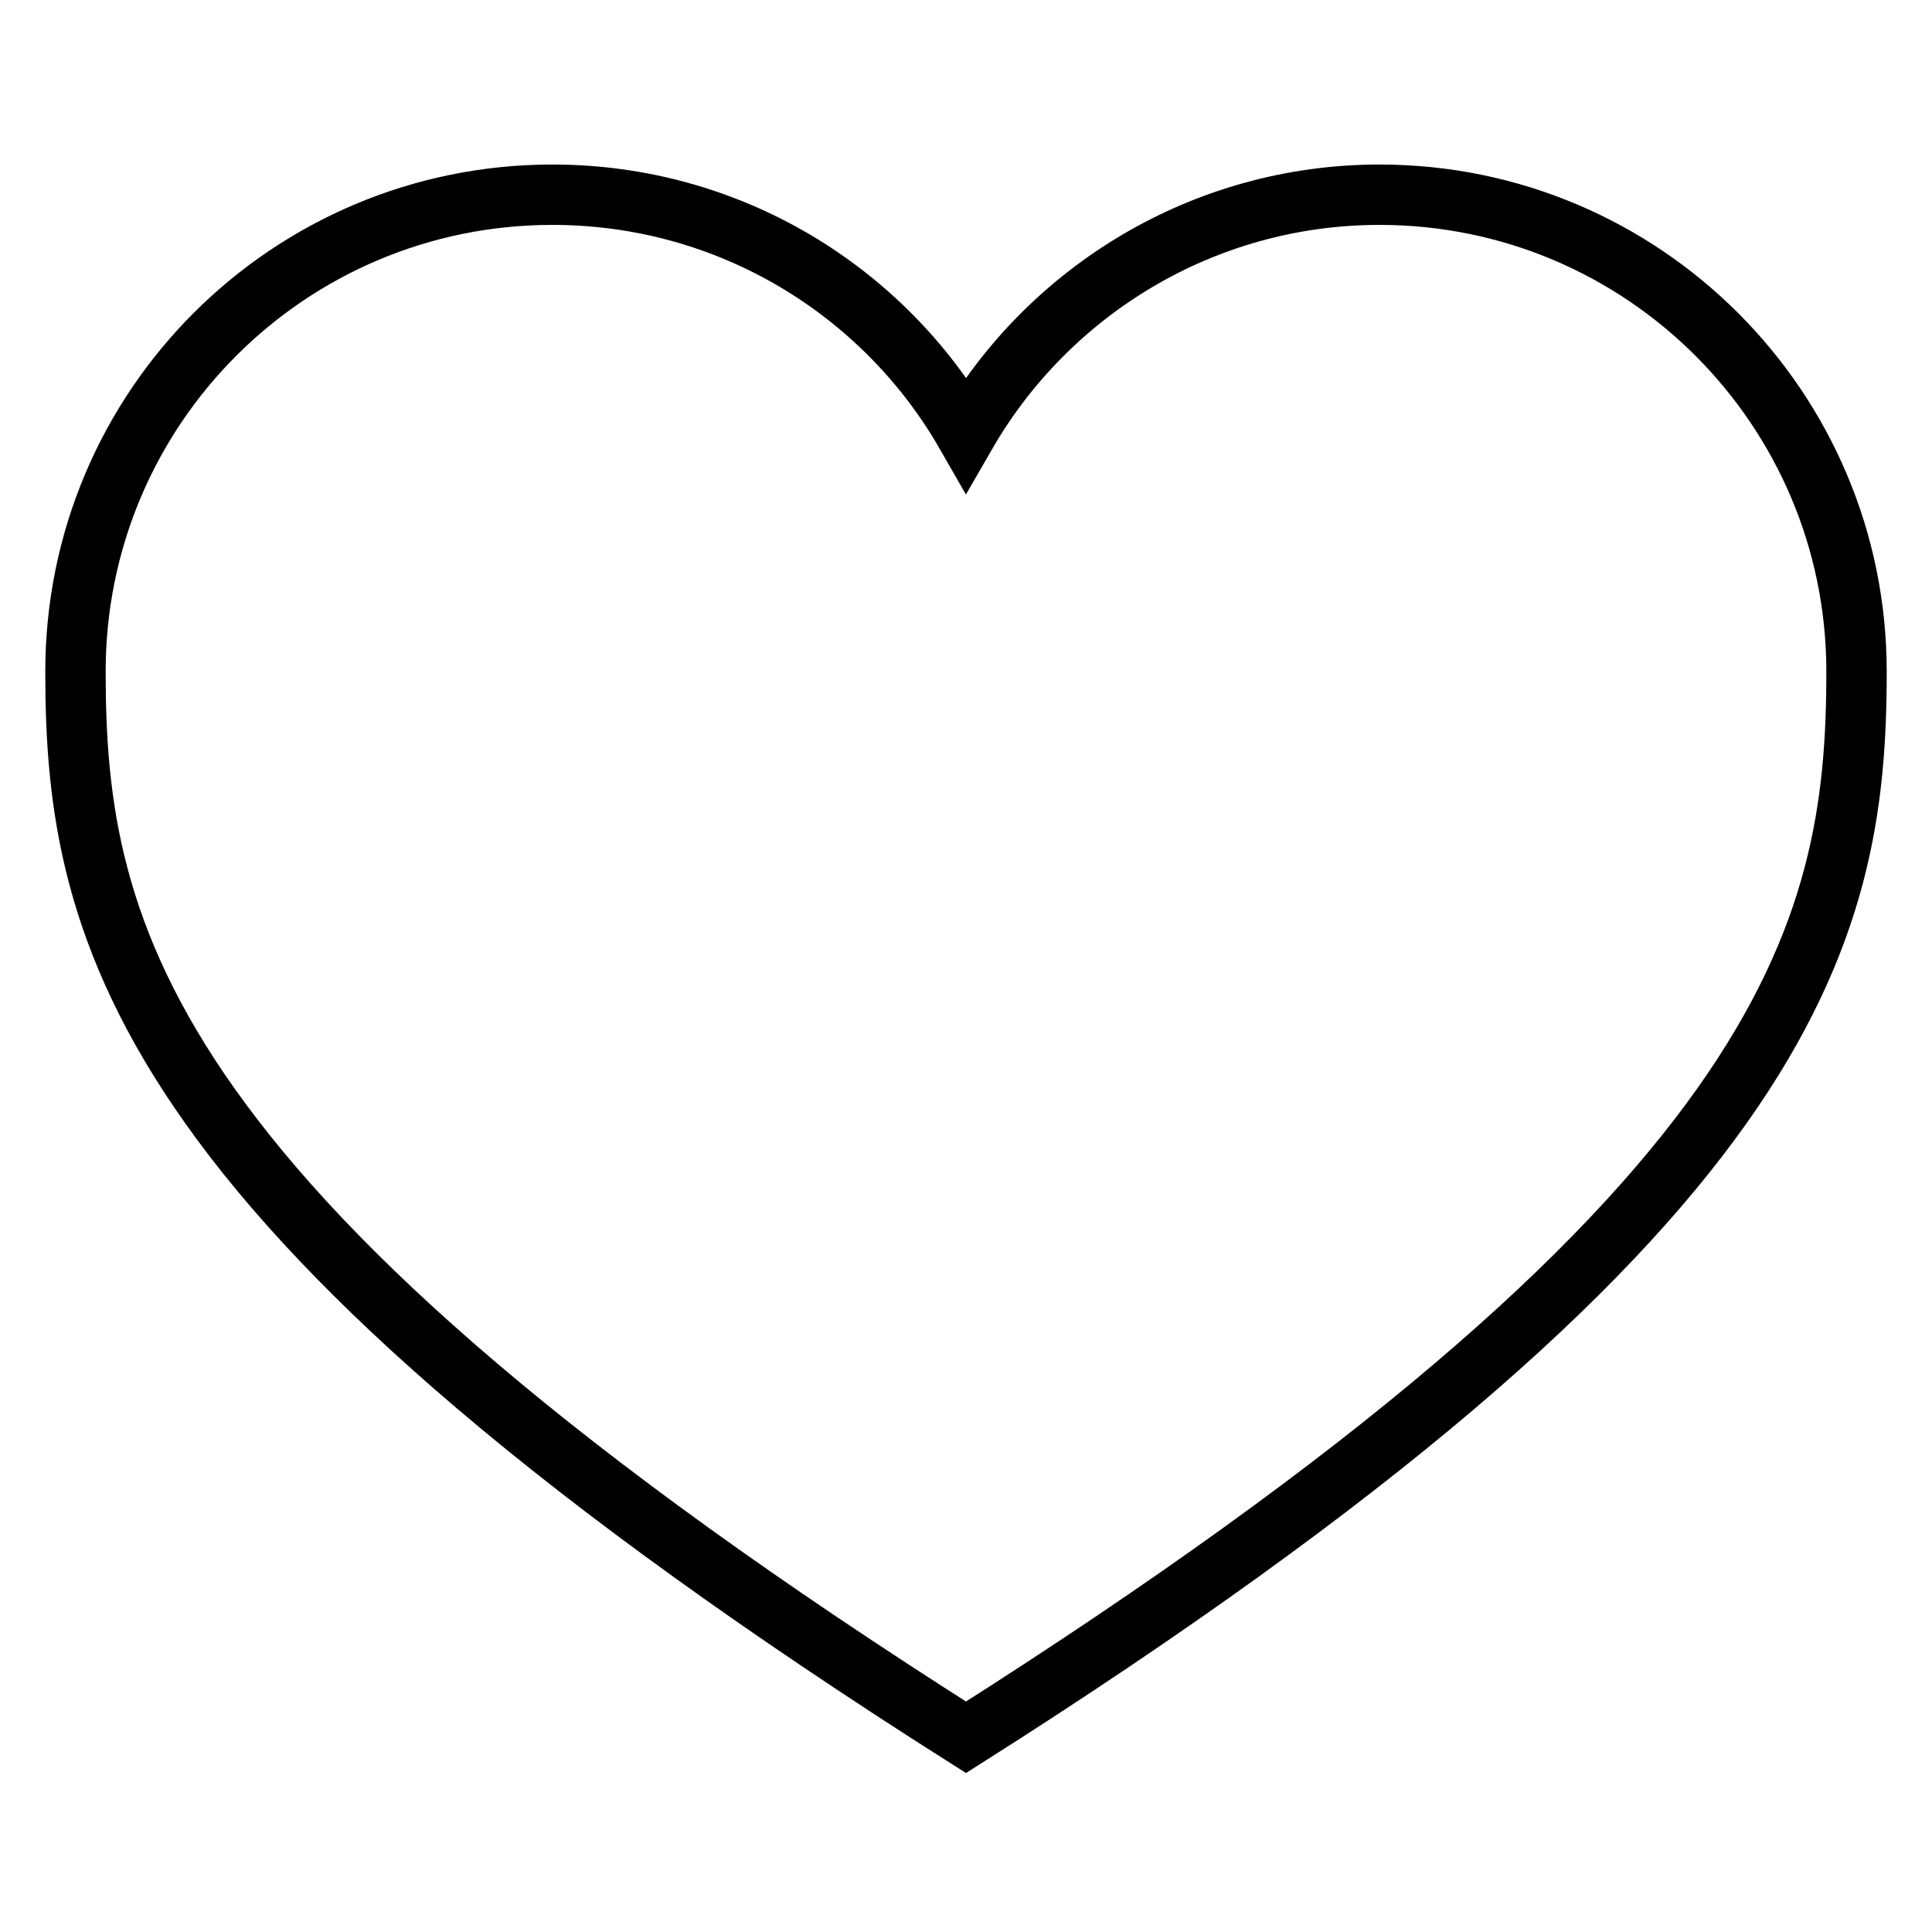
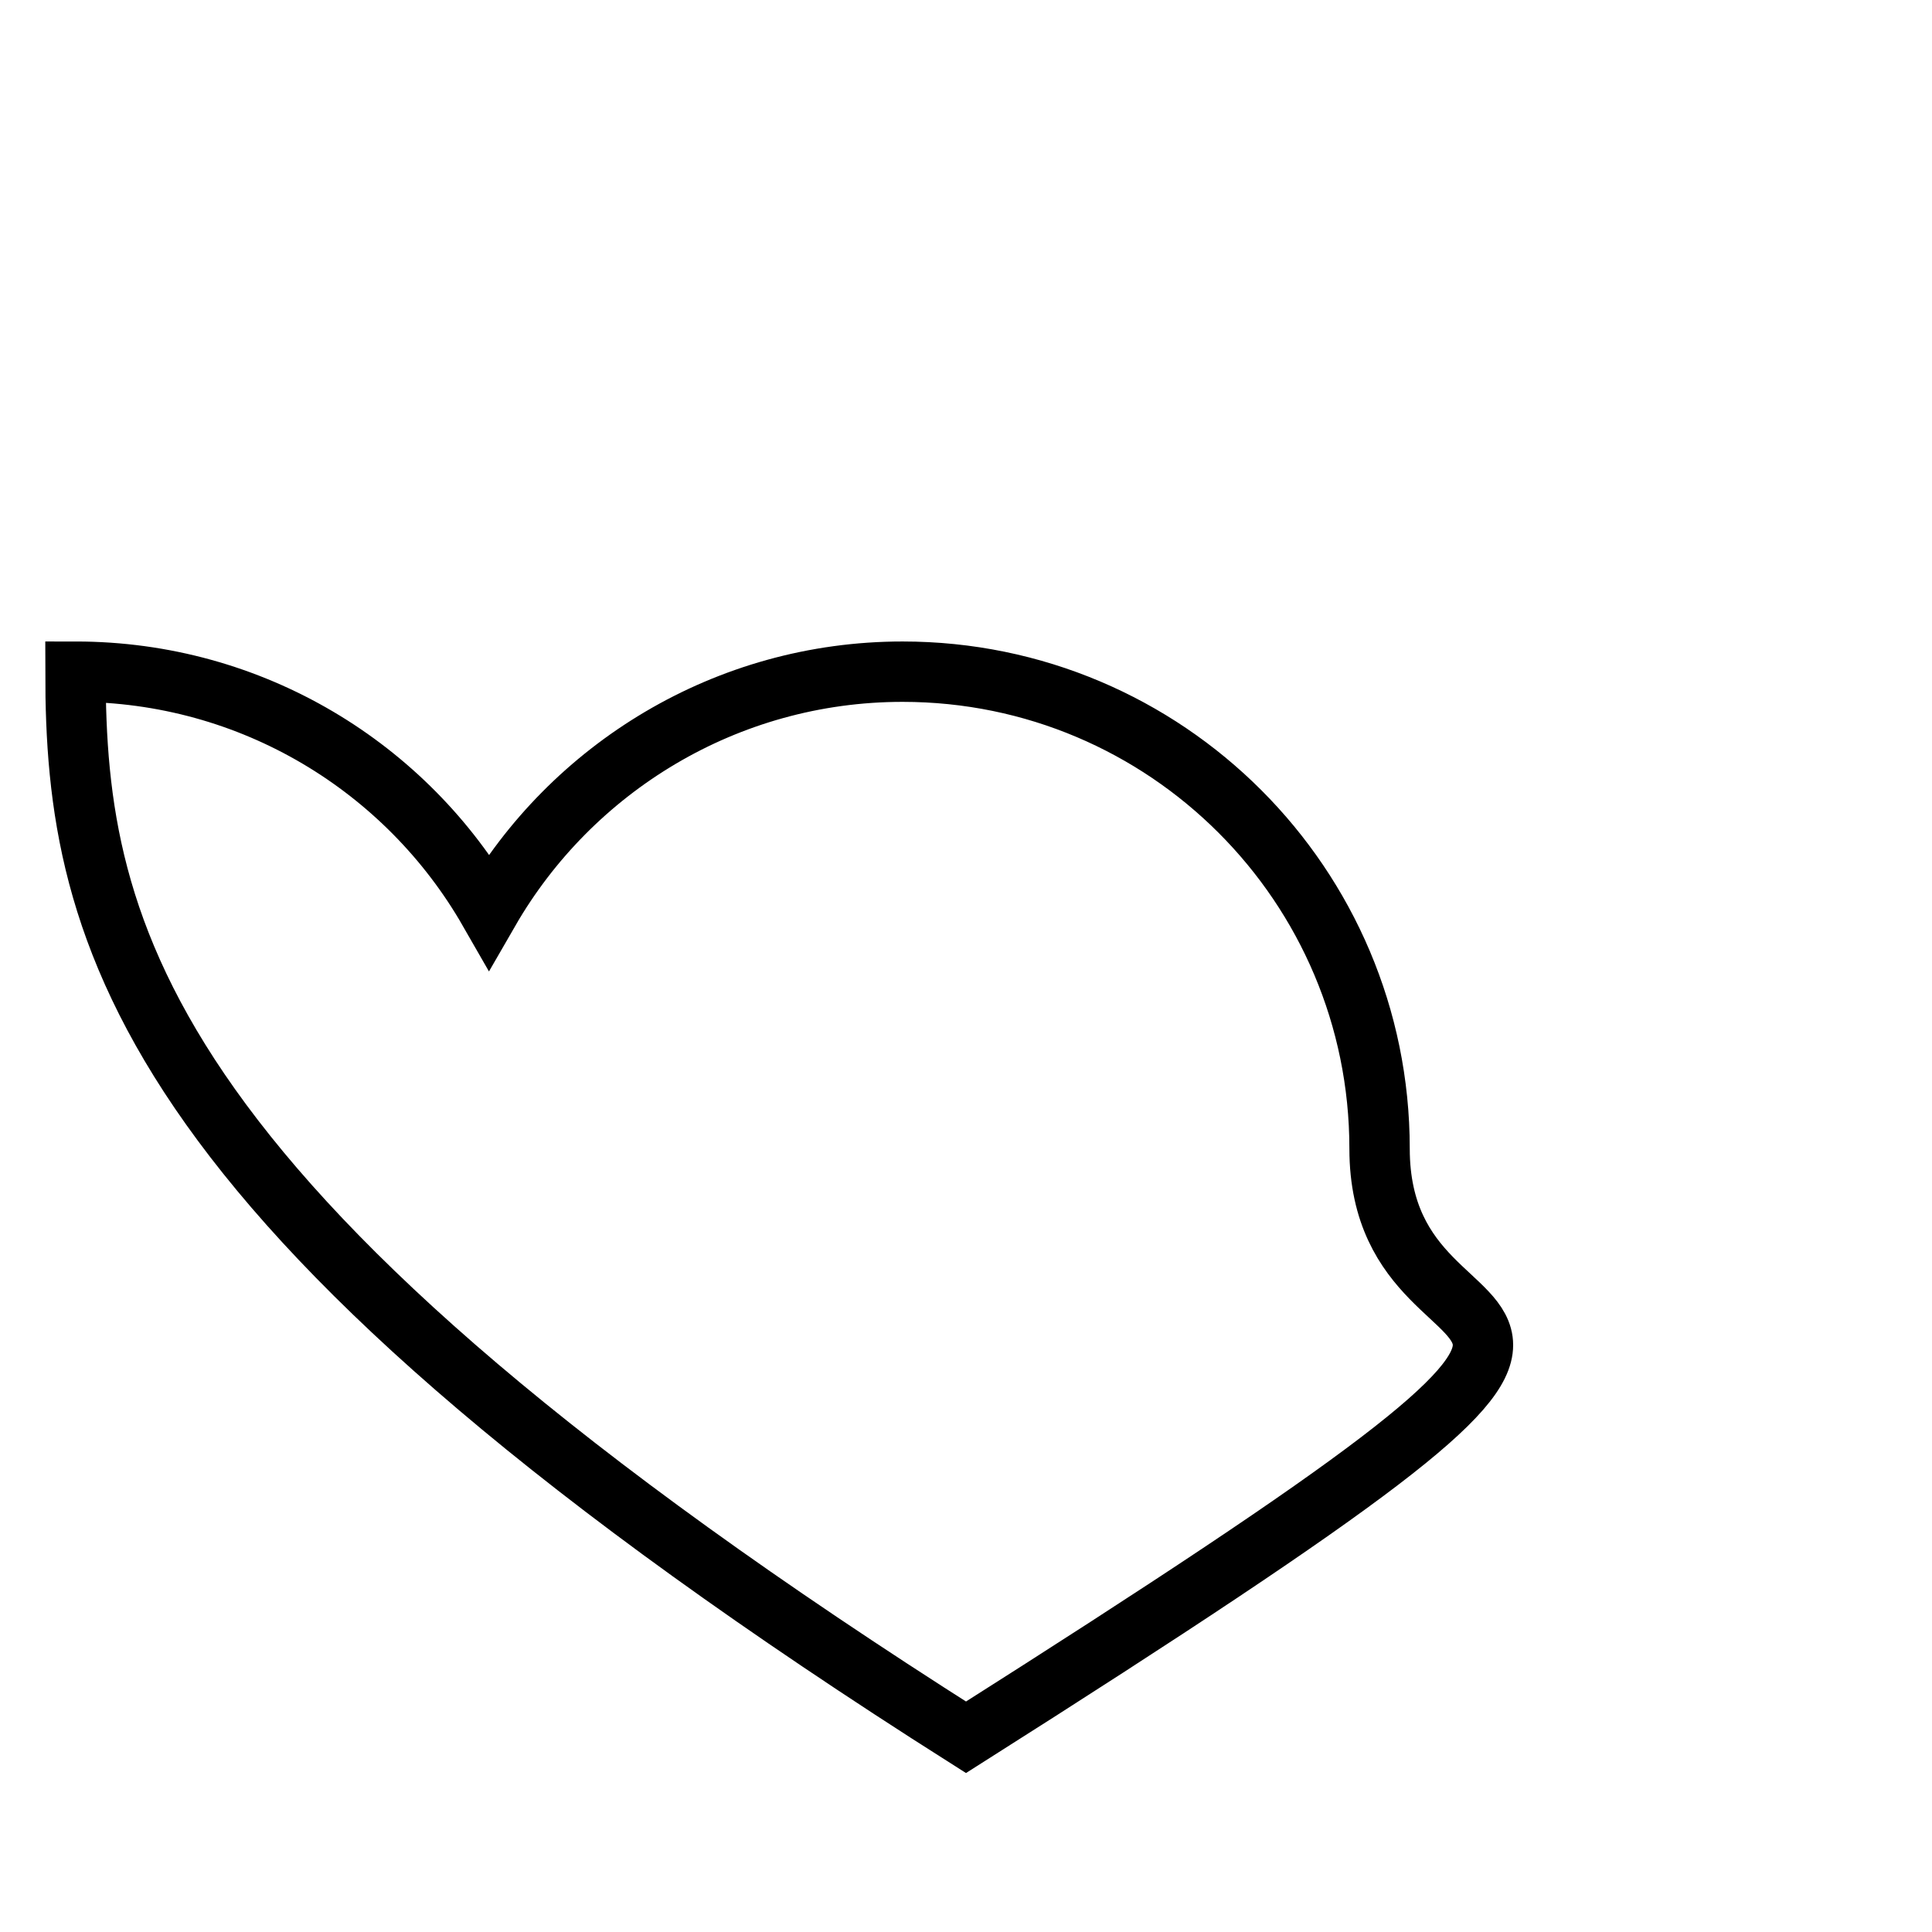
<svg xmlns="http://www.w3.org/2000/svg" version="1.1" x="0px" y="0px" viewBox="0 0 256 256" enable-background="new 0 0 256 256" xml:space="preserve">
  <g>
    <g>
-       <path stroke-width="8" fill-opacity="0" stroke="#000000" d="M128,230.2C18.4,160.7,10,124,10,89s28.3-63.2,63.2-63.2c23.4,0,43.9,12.7,54.8,31.7c10.9-18.9,31.4-31.7,54.8-31.7c34.9,0,63.2,28.3,63.2,63.2S237.6,160.7,128,230.2z" />
+       <path stroke-width="8" fill-opacity="0" stroke="#000000" d="M128,230.2C18.4,160.7,10,124,10,89c23.4,0,43.9,12.7,54.8,31.7c10.9-18.9,31.4-31.7,54.8-31.7c34.9,0,63.2,28.3,63.2,63.2S237.6,160.7,128,230.2z" />
    </g>
  </g>
</svg>